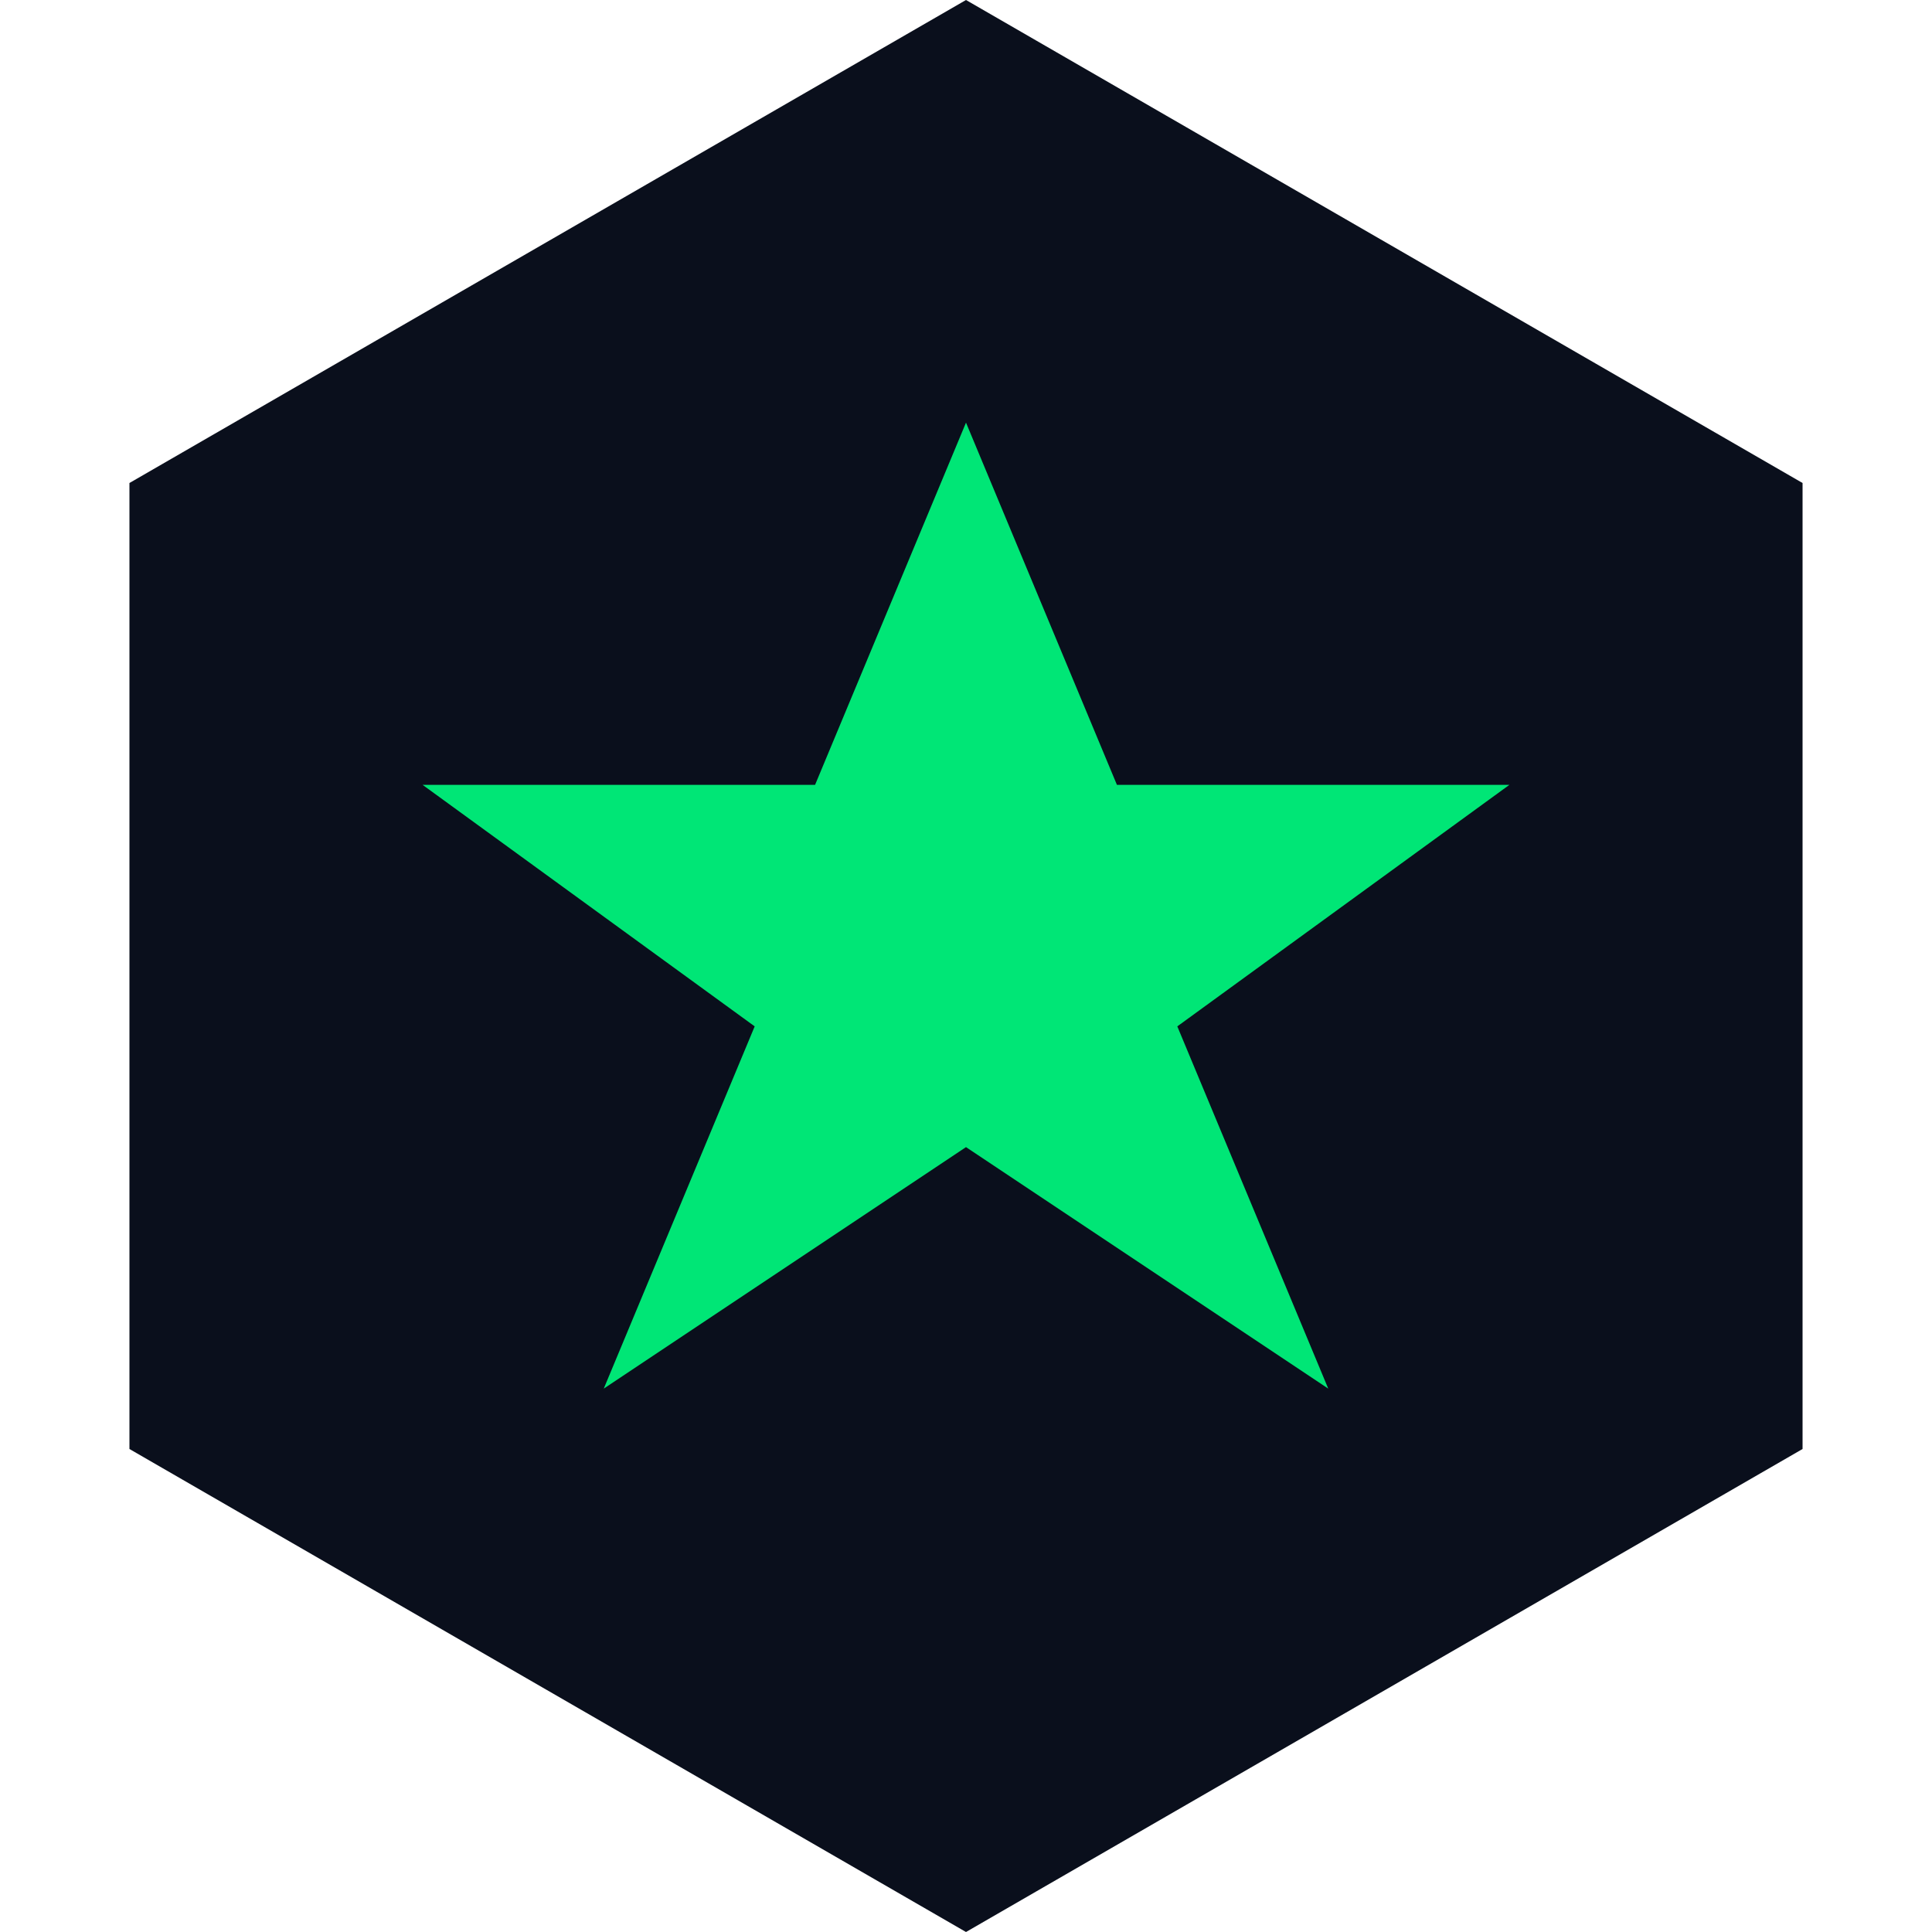
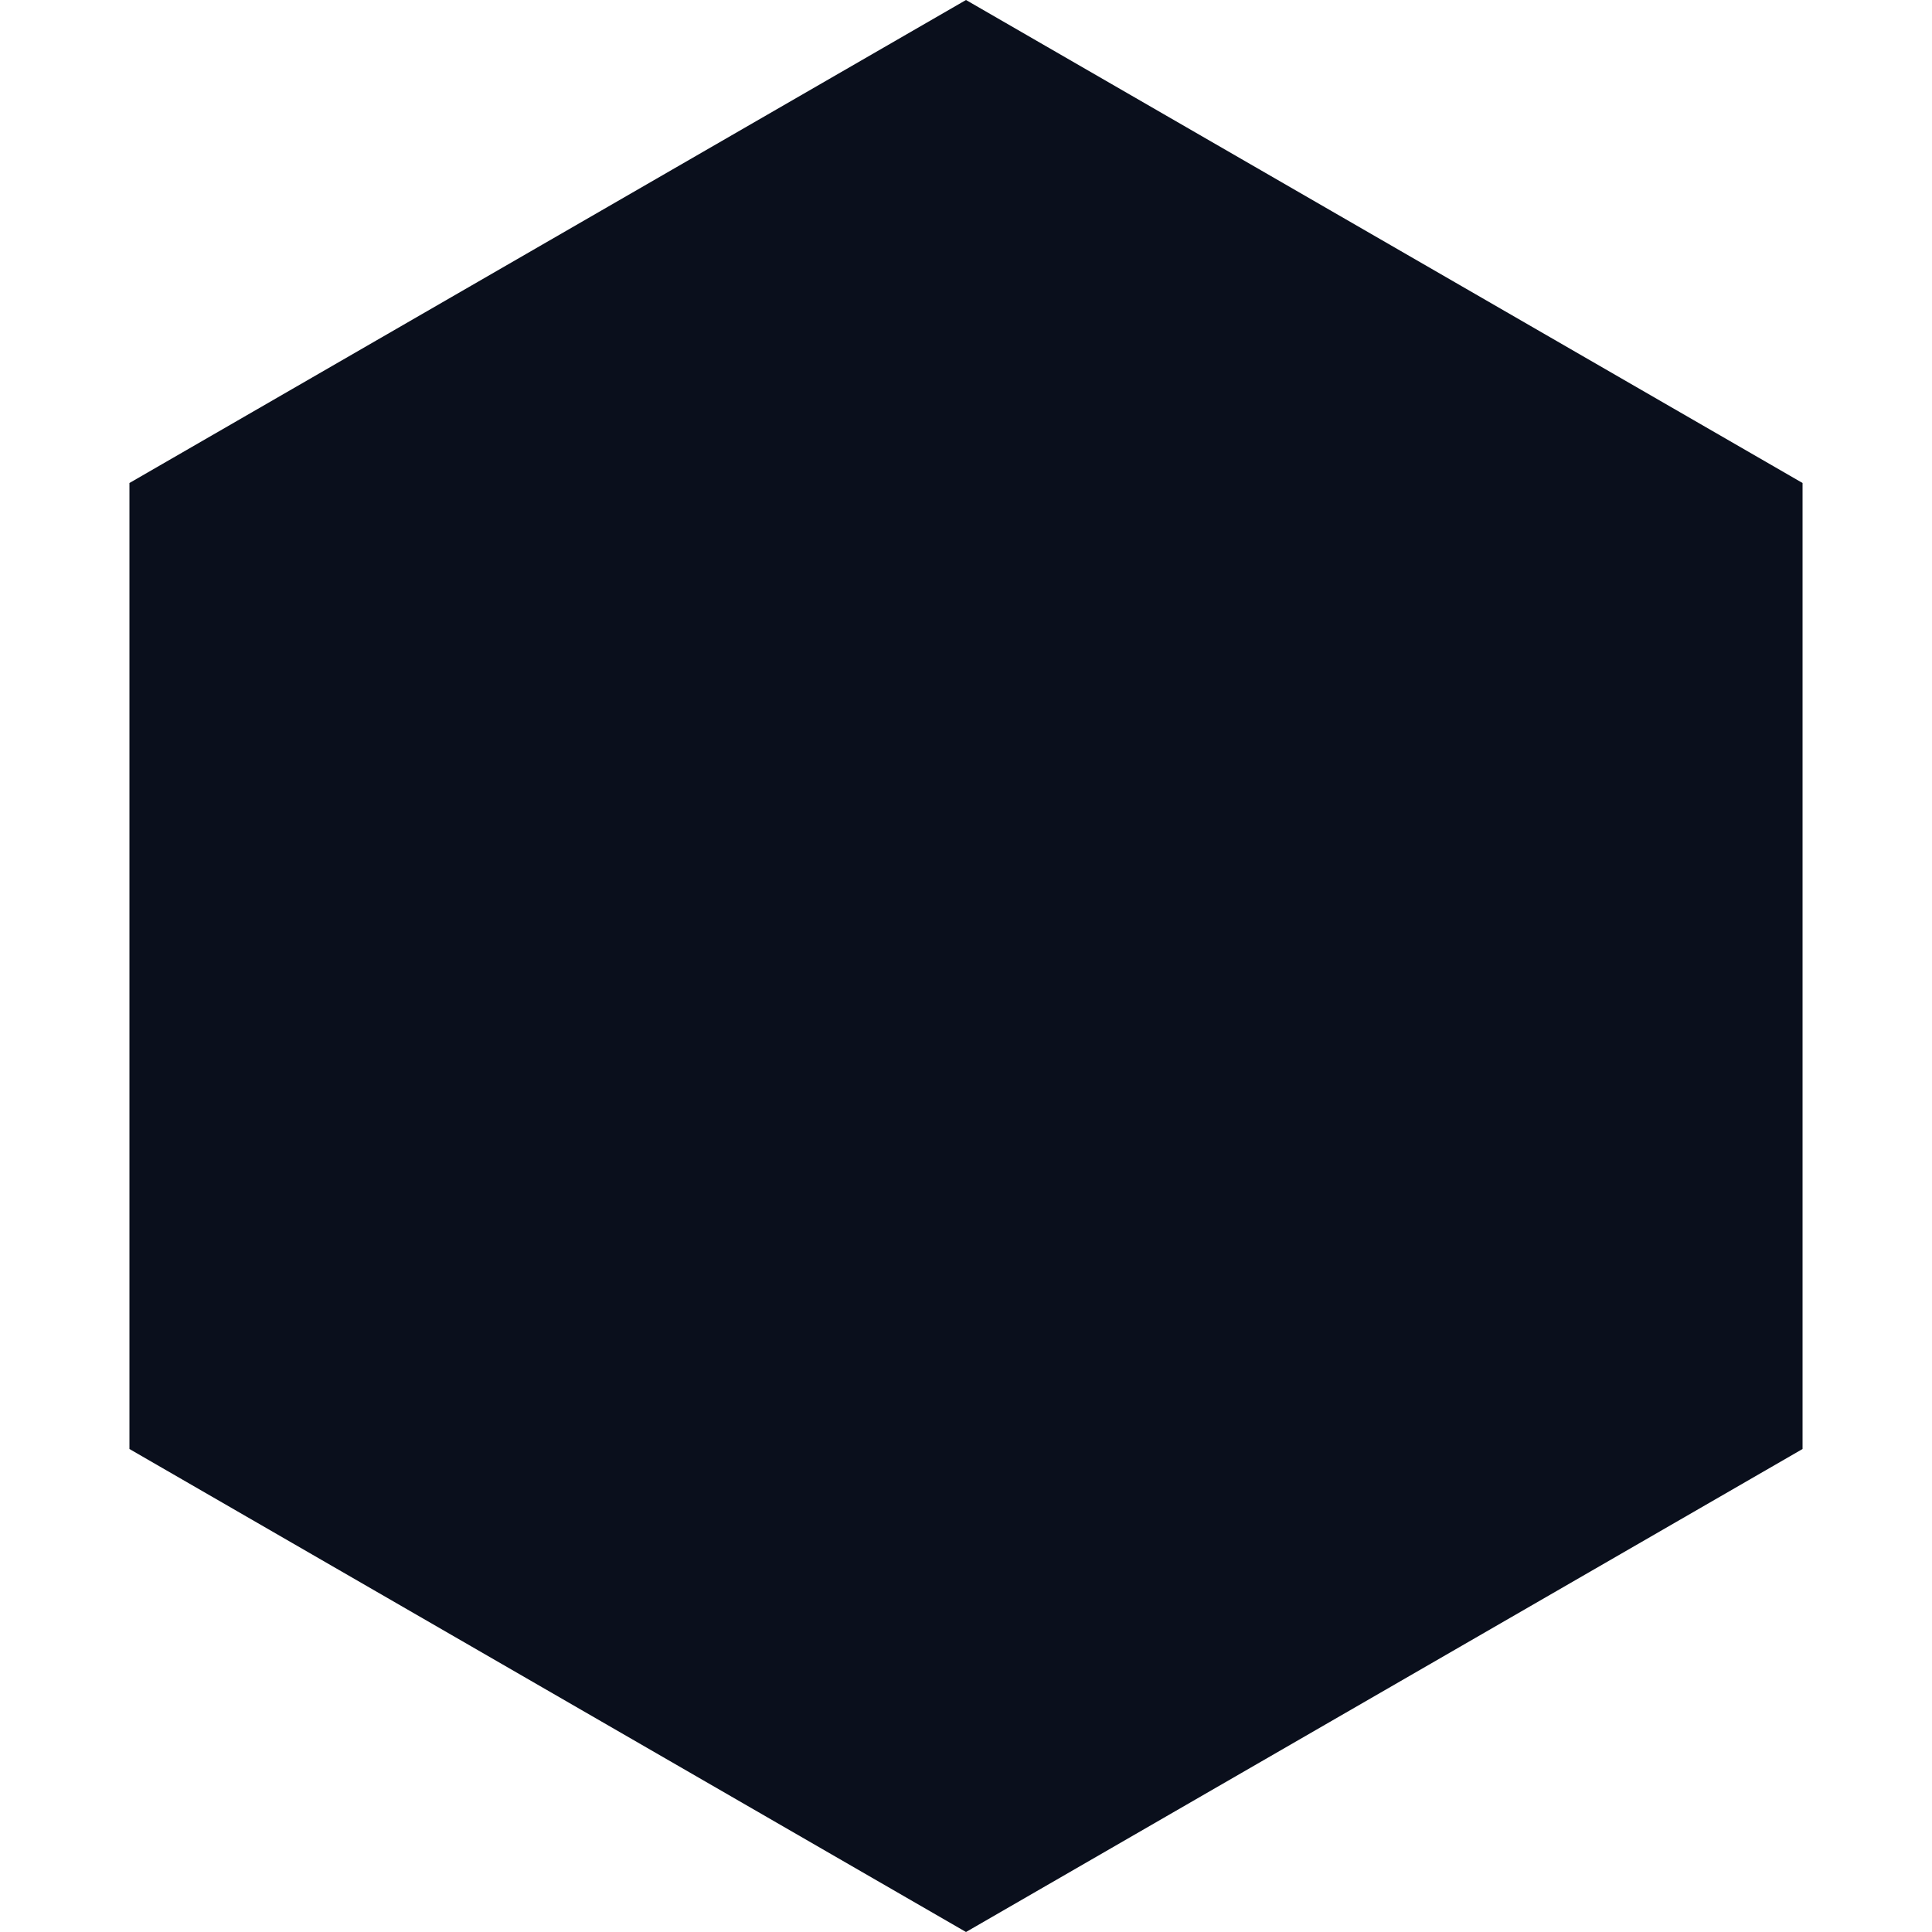
<svg xmlns="http://www.w3.org/2000/svg" width="32" height="32" viewBox="0 0 32 32" fill="none">
  <path d="M16 0L29.856 8V24L16 32L2.144 24V8L16 0Z" fill="#0A0F1C" />
-   <path d="M16 7L18.5 13H25L19.5 17L22 23L16 19L10 23L12.5 17L7 13H13.5L16 7Z" fill="#00E676" />
</svg>